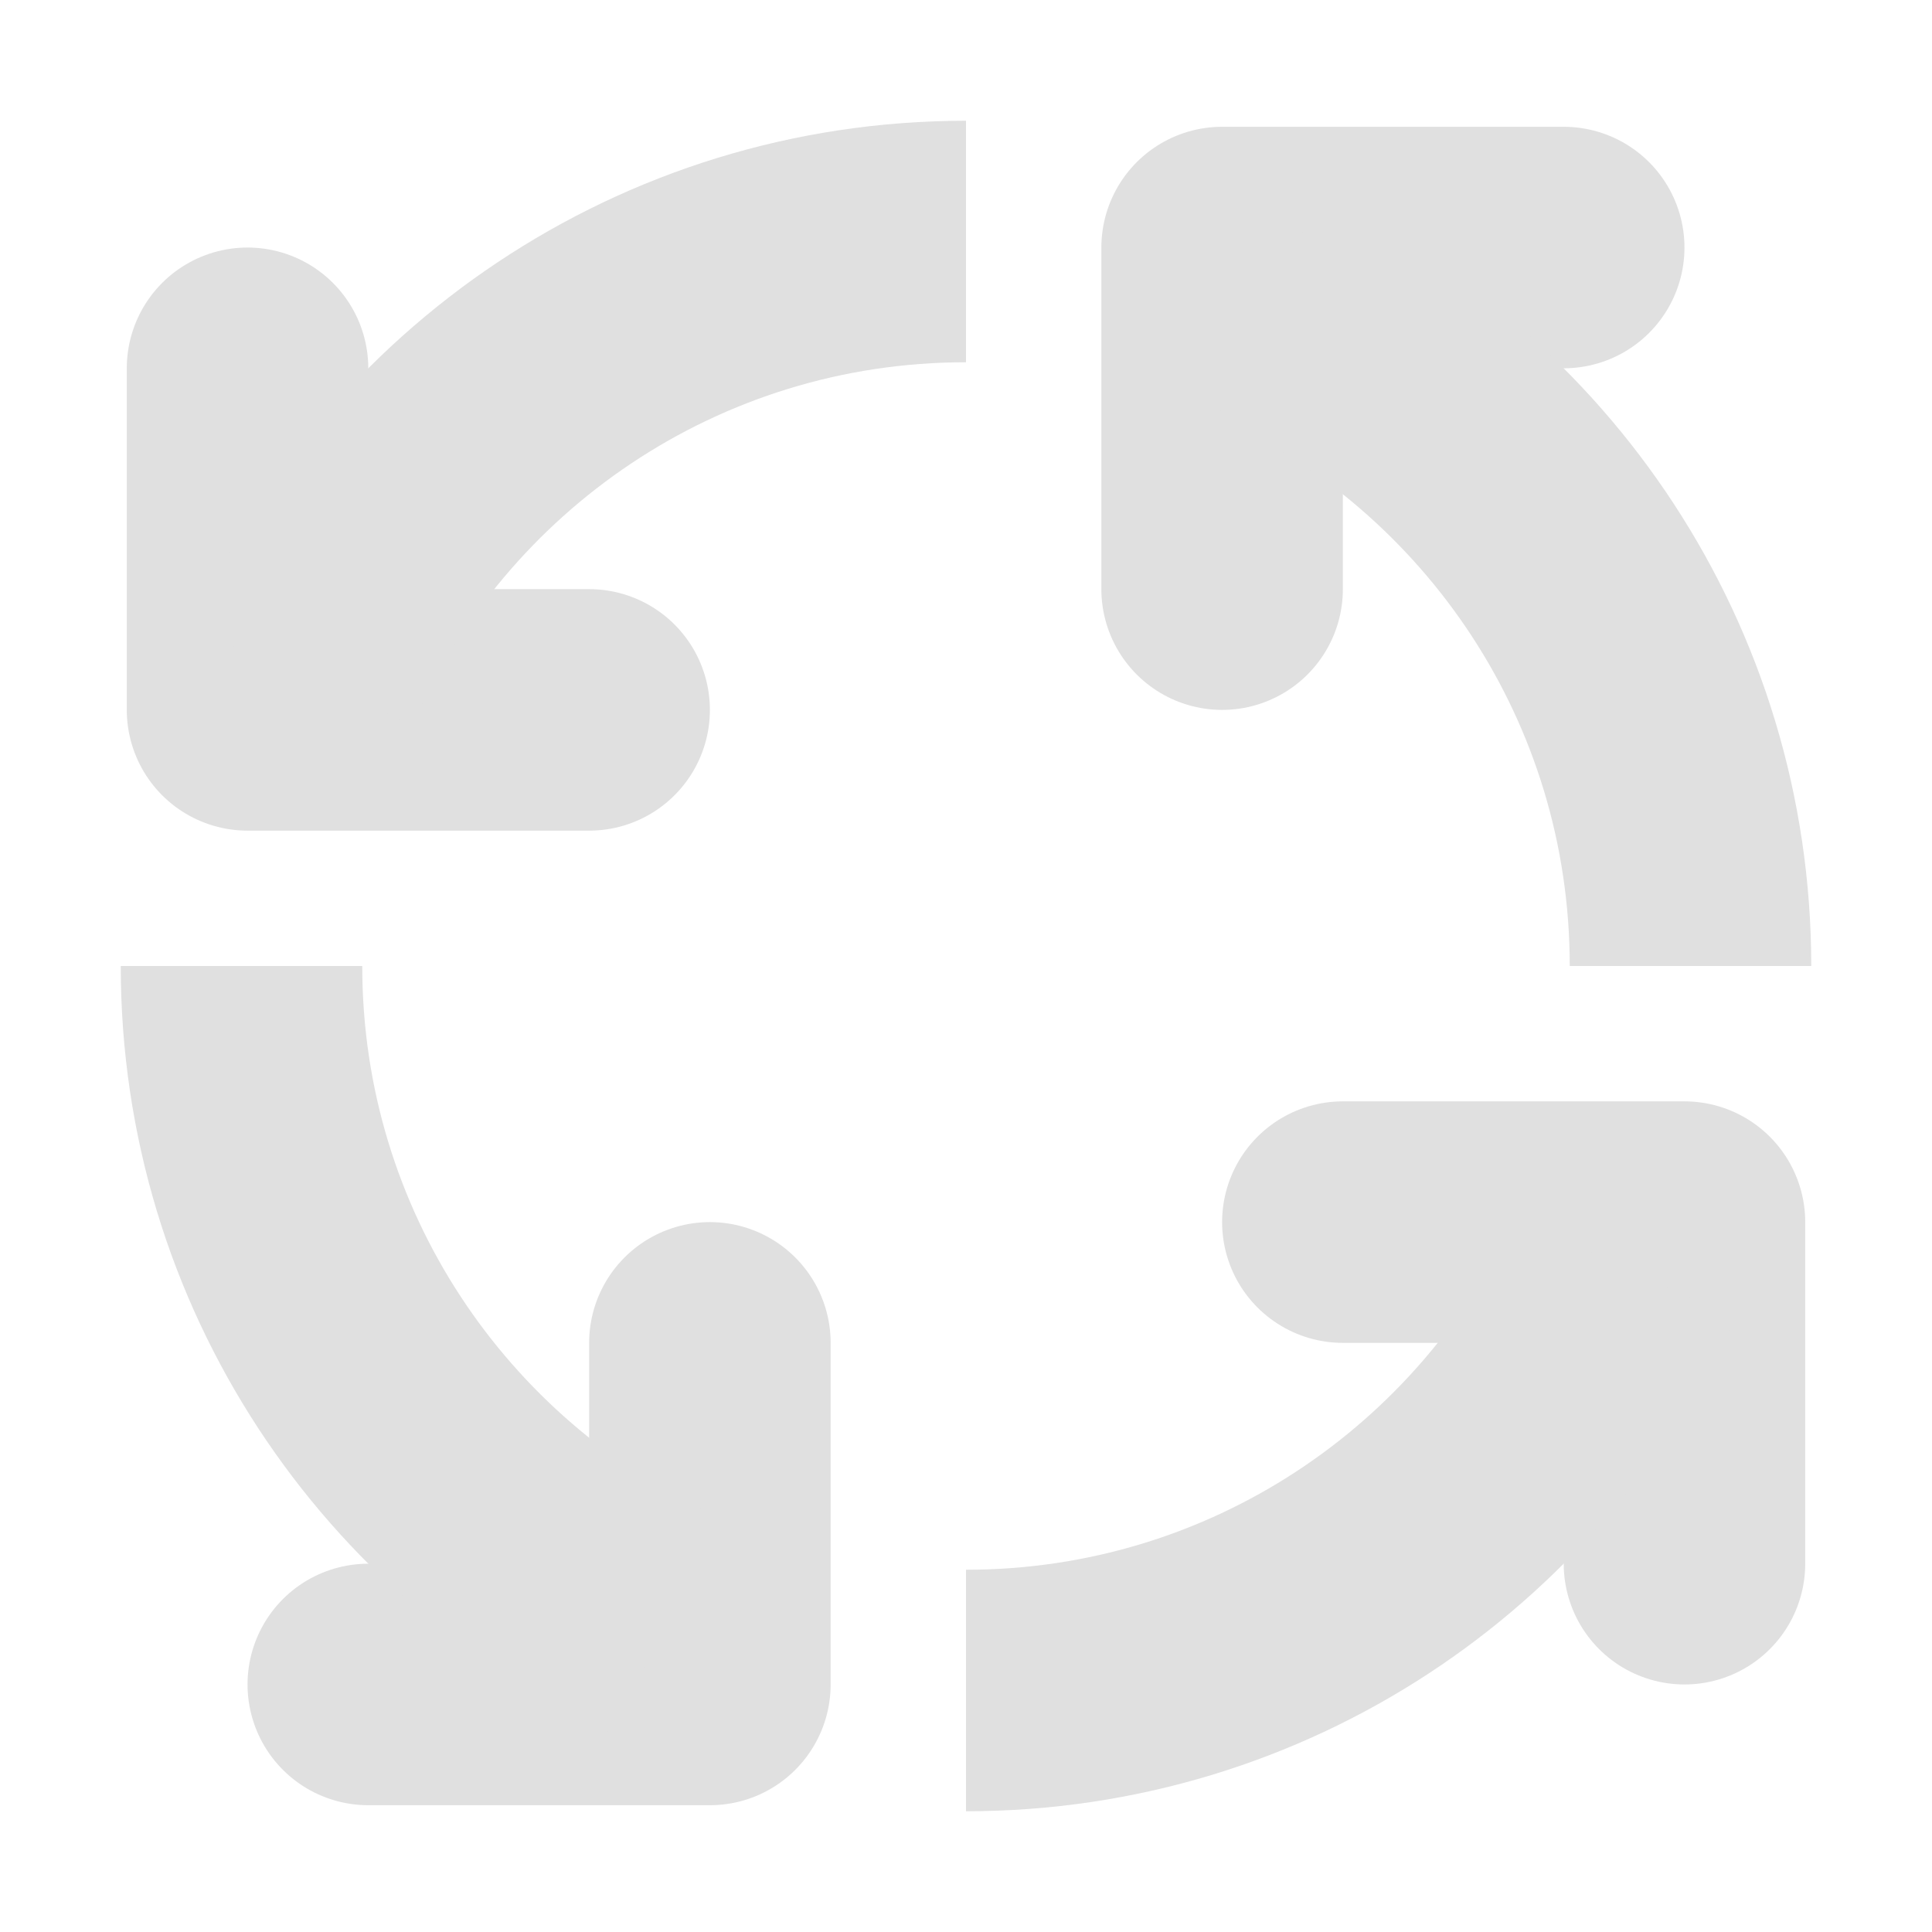
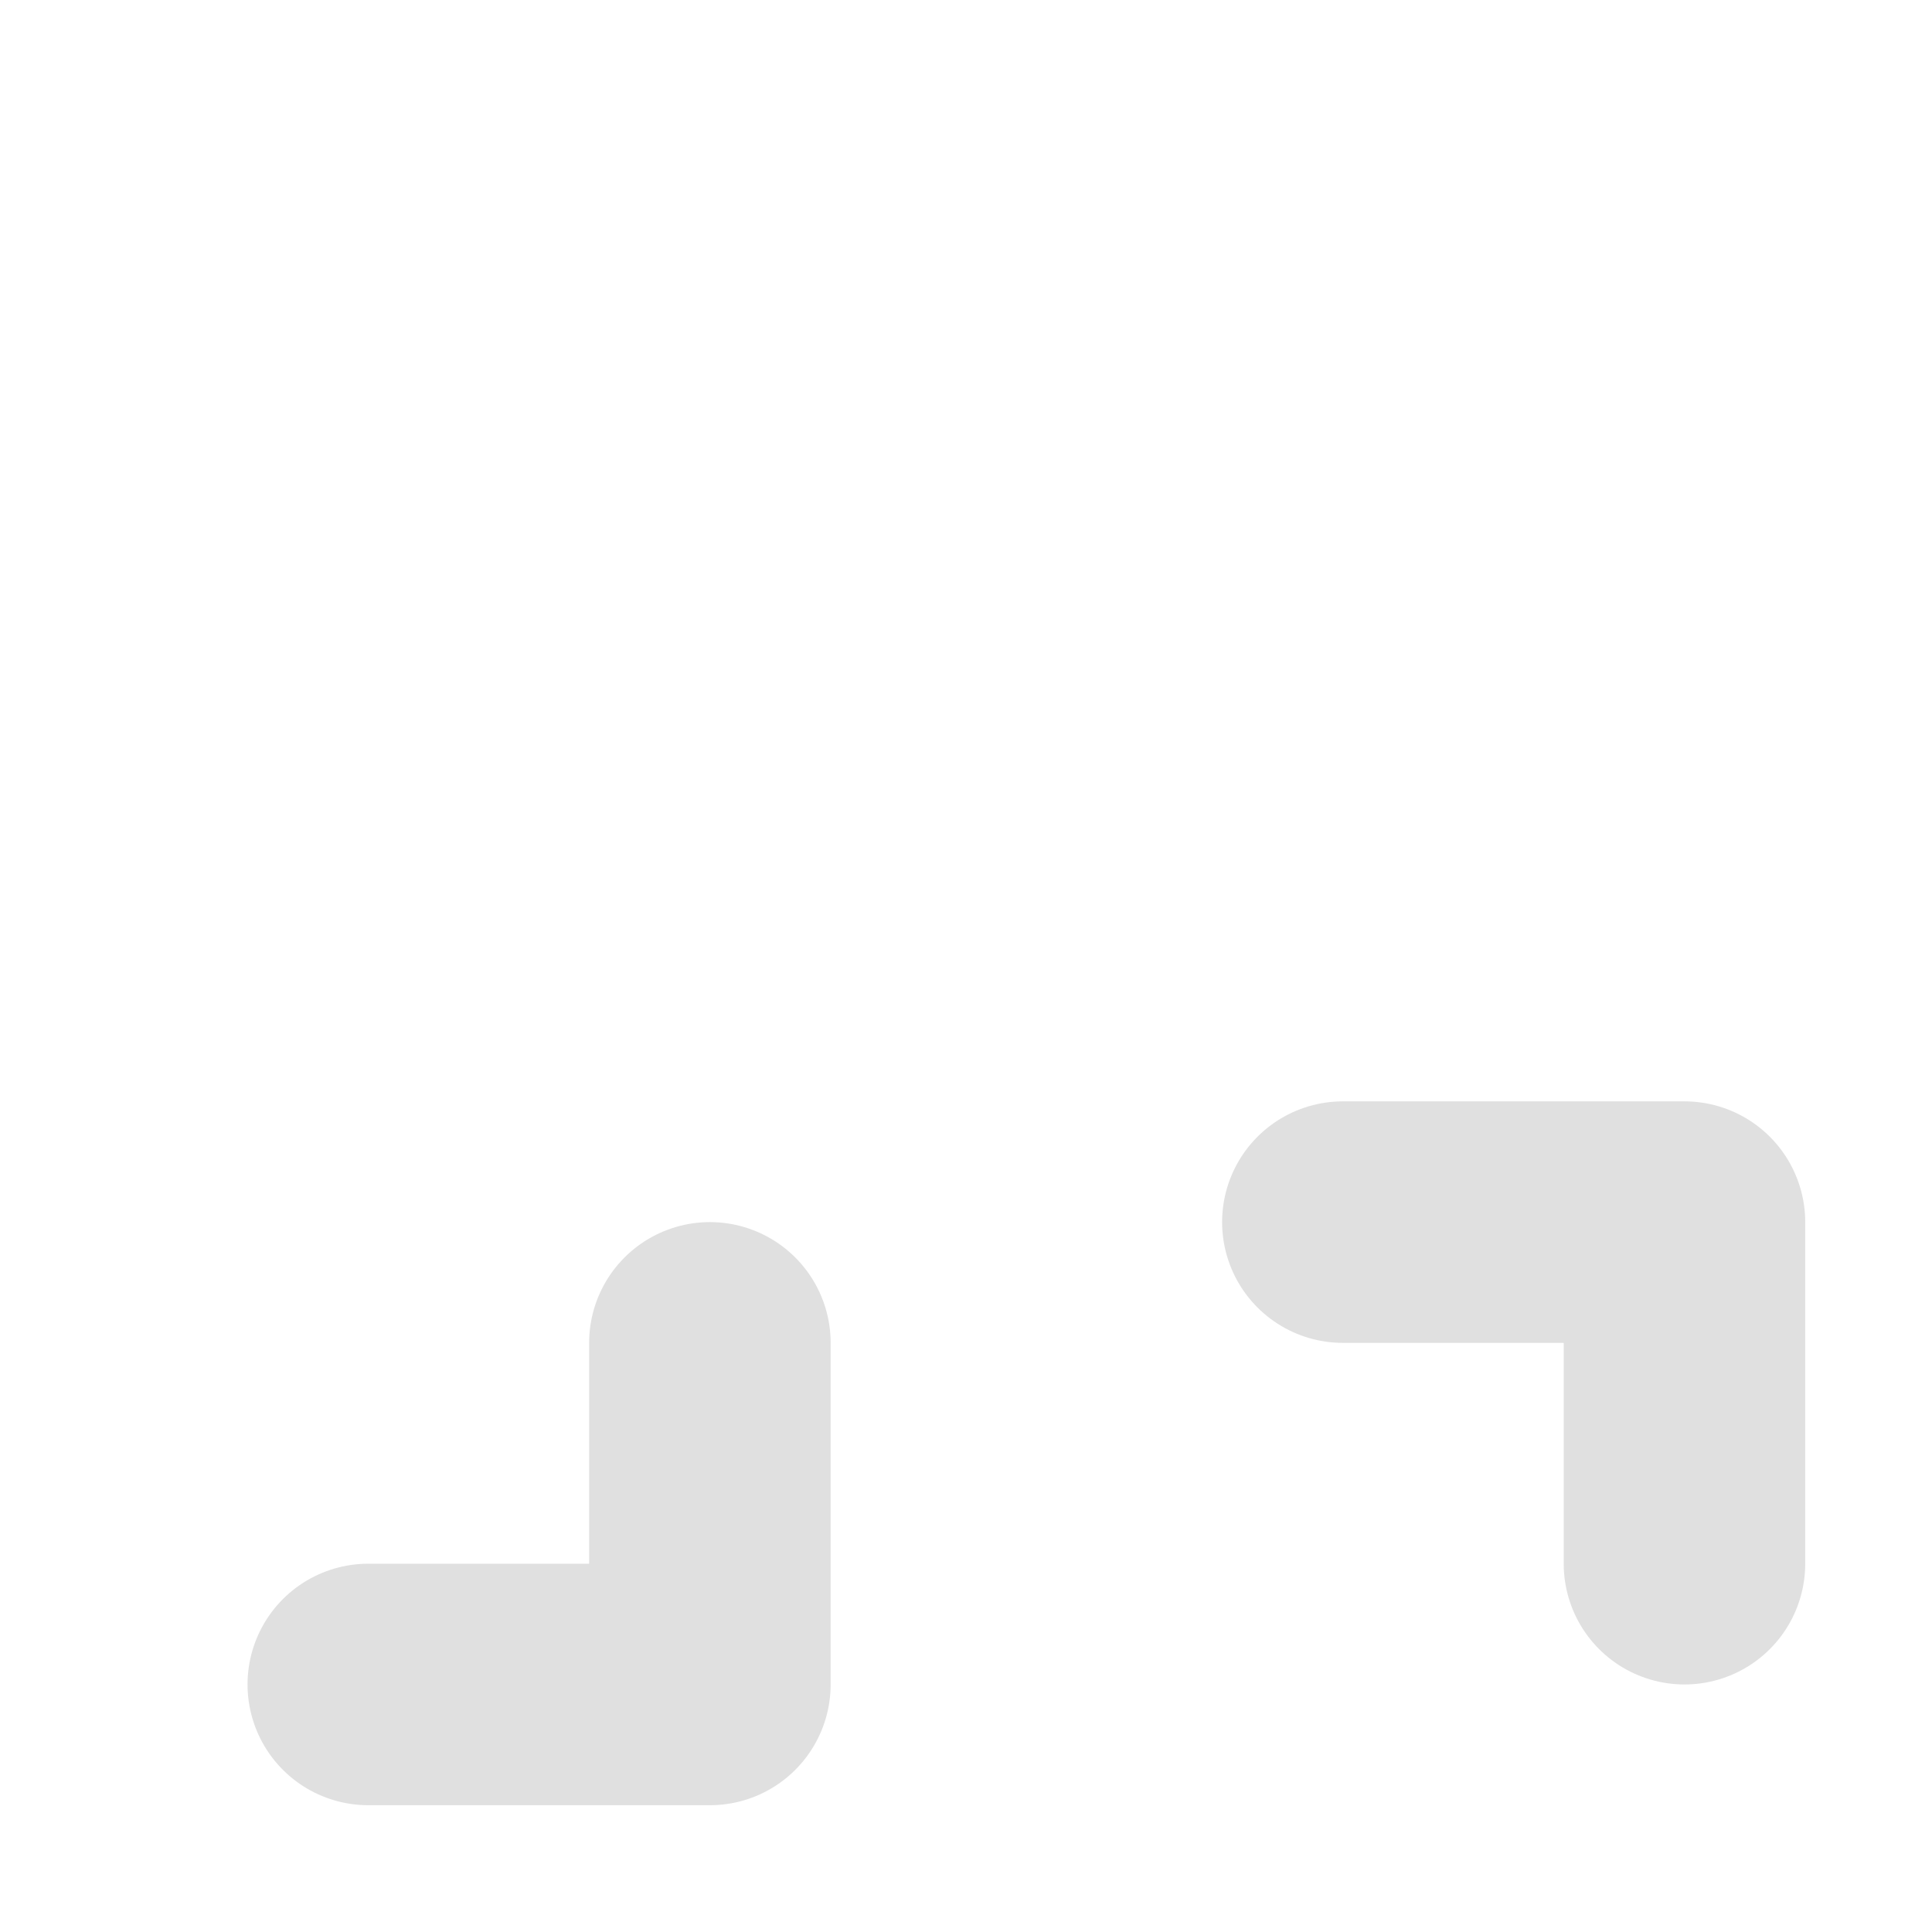
<svg xmlns="http://www.w3.org/2000/svg" width="16" height="16" viewBox="0 0 16 16" fill="none">
-   <path d="M4.879 5.879H2.05V3.05" stroke="#E0E0E0" stroke-width="2" stroke-linecap="round" stroke-linejoin="round" />
  <path d="M5.879 11.121L5.879 13.95L3.05 13.95" stroke="#E0E0E0" stroke-width="2" stroke-linecap="round" stroke-linejoin="round" />
-   <path d="M10.121 4.879L10.121 2.05L12.95 2.05" stroke="#E0E0E0" stroke-width="2" stroke-linecap="round" stroke-linejoin="round" />
  <path d="M11.121 10.121H13.95V12.95" stroke="#E0E0E0" stroke-width="2" stroke-linecap="round" stroke-linejoin="round" />
-   <path d="M14 8C14 5.579 12.566 3.492 10.5 2.544M8 14C10.421 14 12.508 12.566 13.456 10.5M2 8C2 10.421 3.434 12.508 5.5 13.456M8 2C5.54 2 3.426 3.48 2.5 5.598" stroke="#E0E0E0" stroke-width="2" />
</svg>